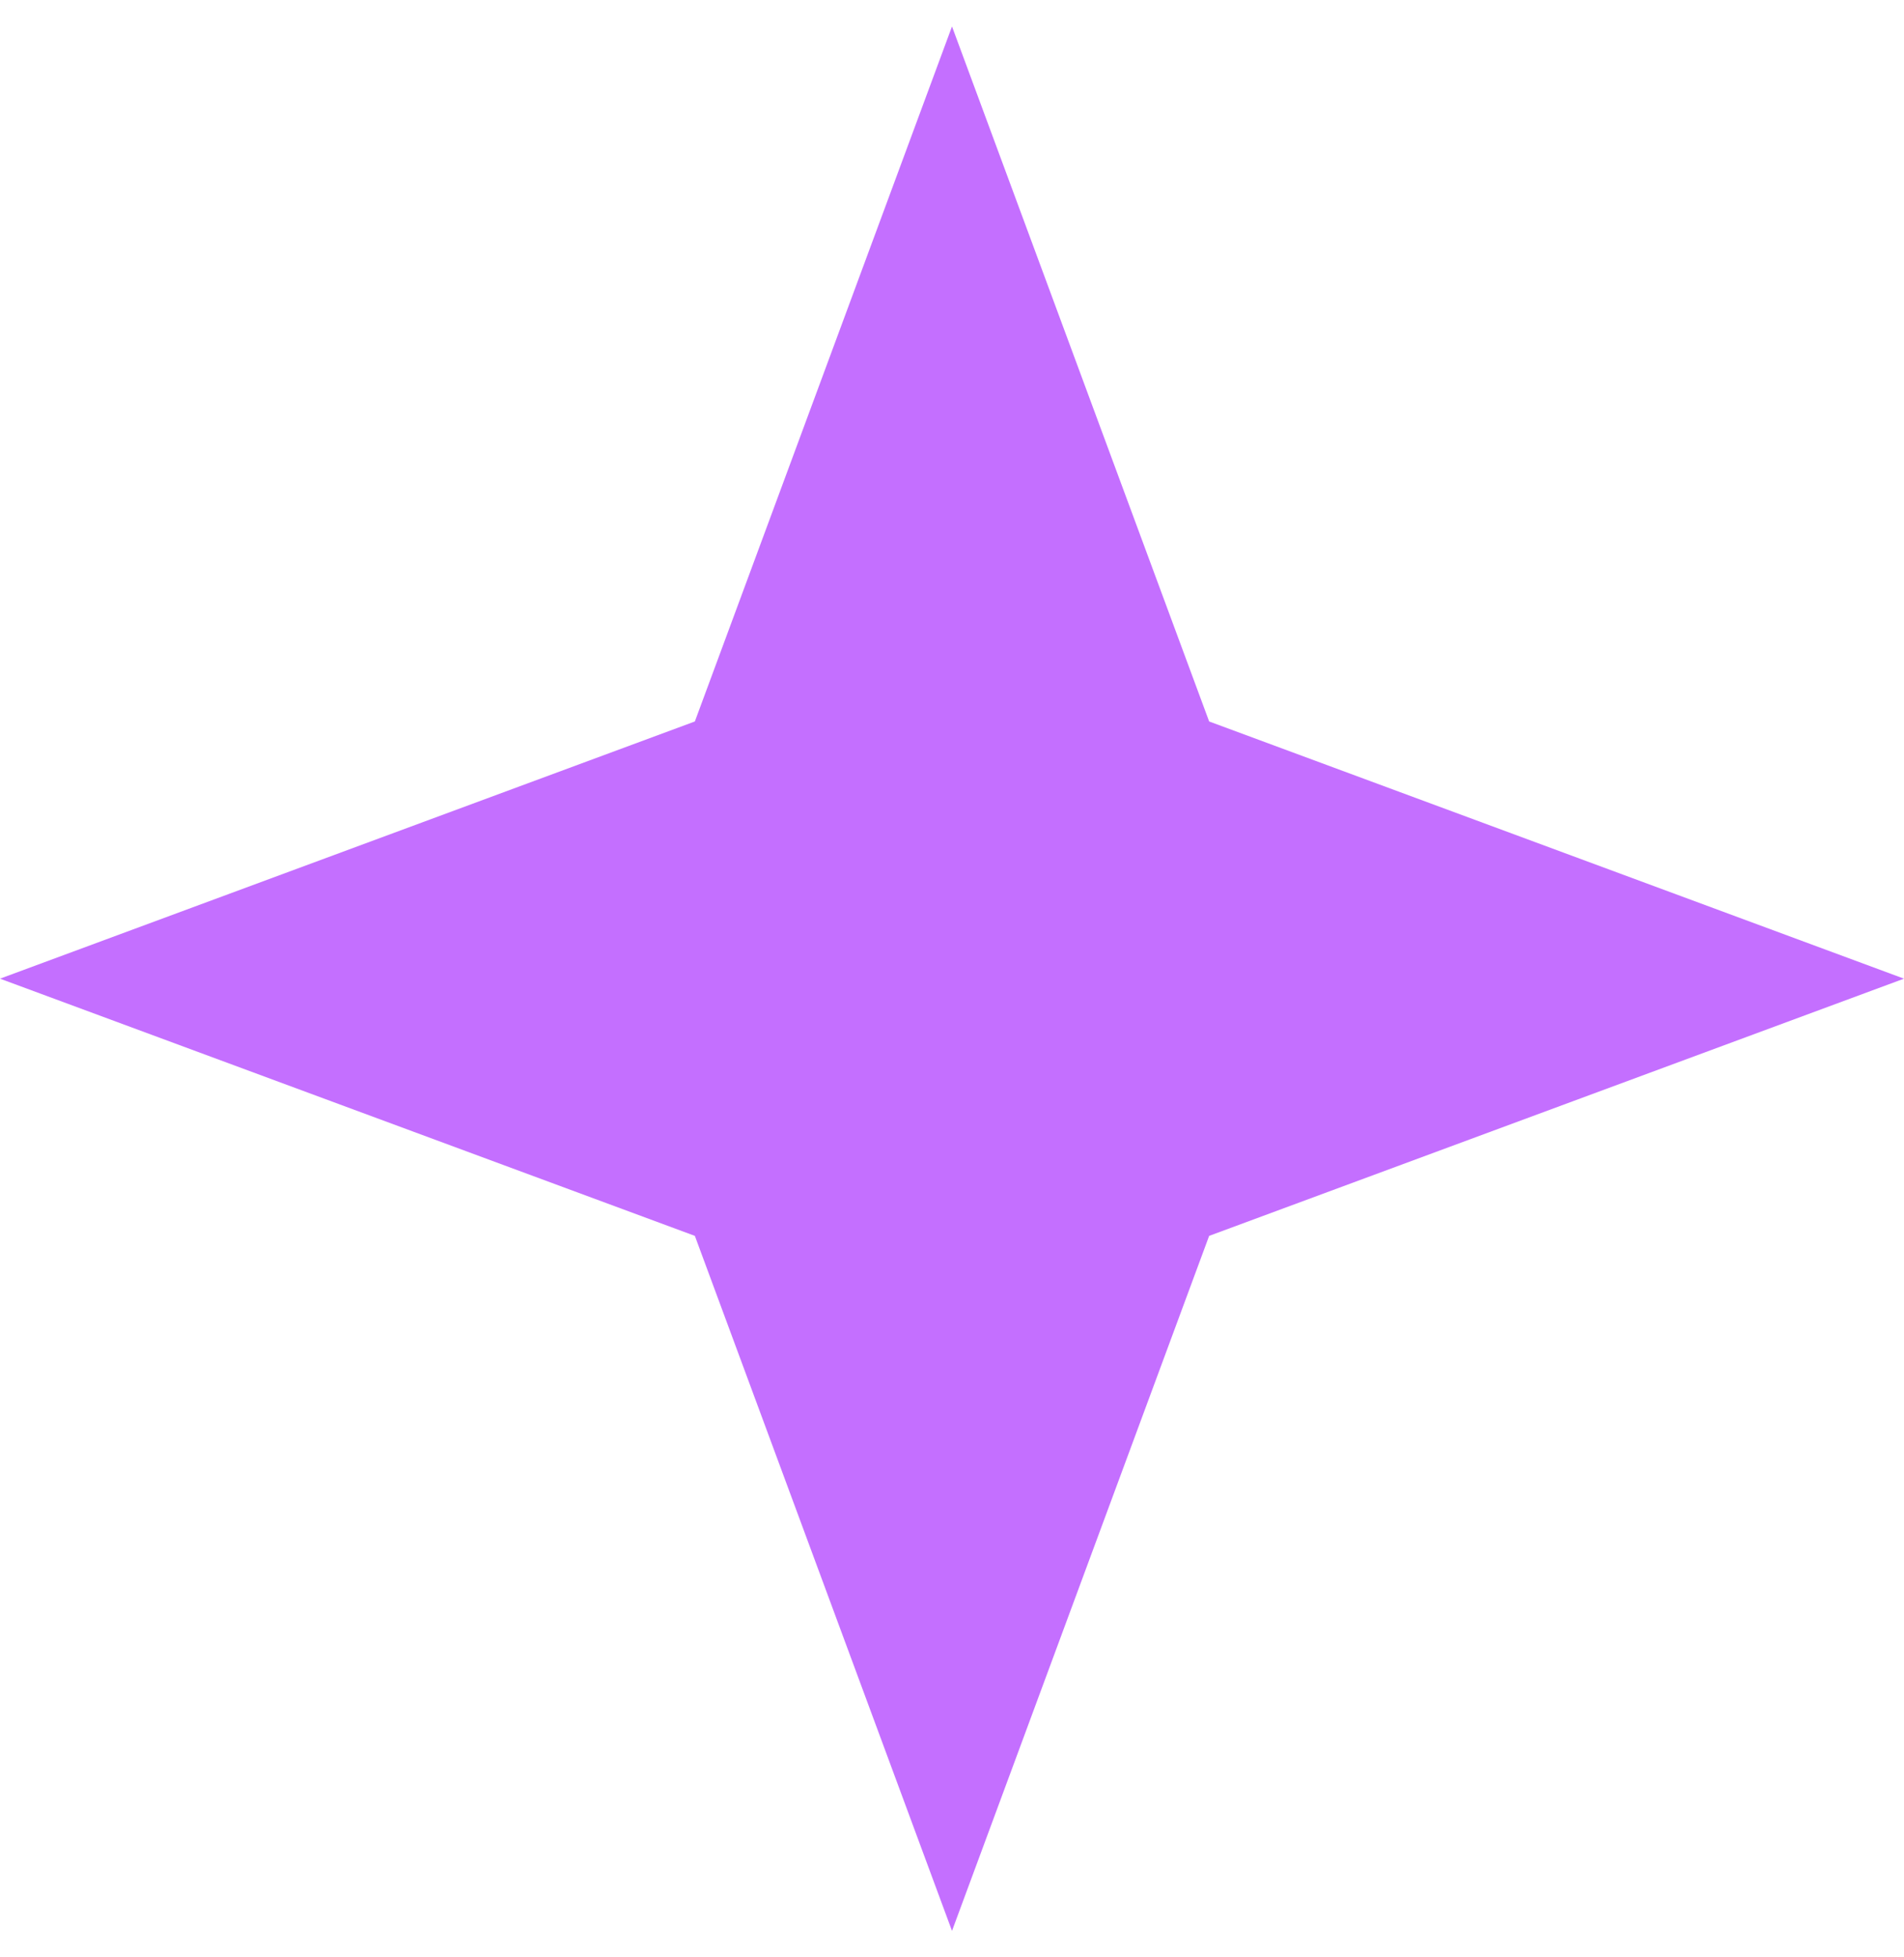
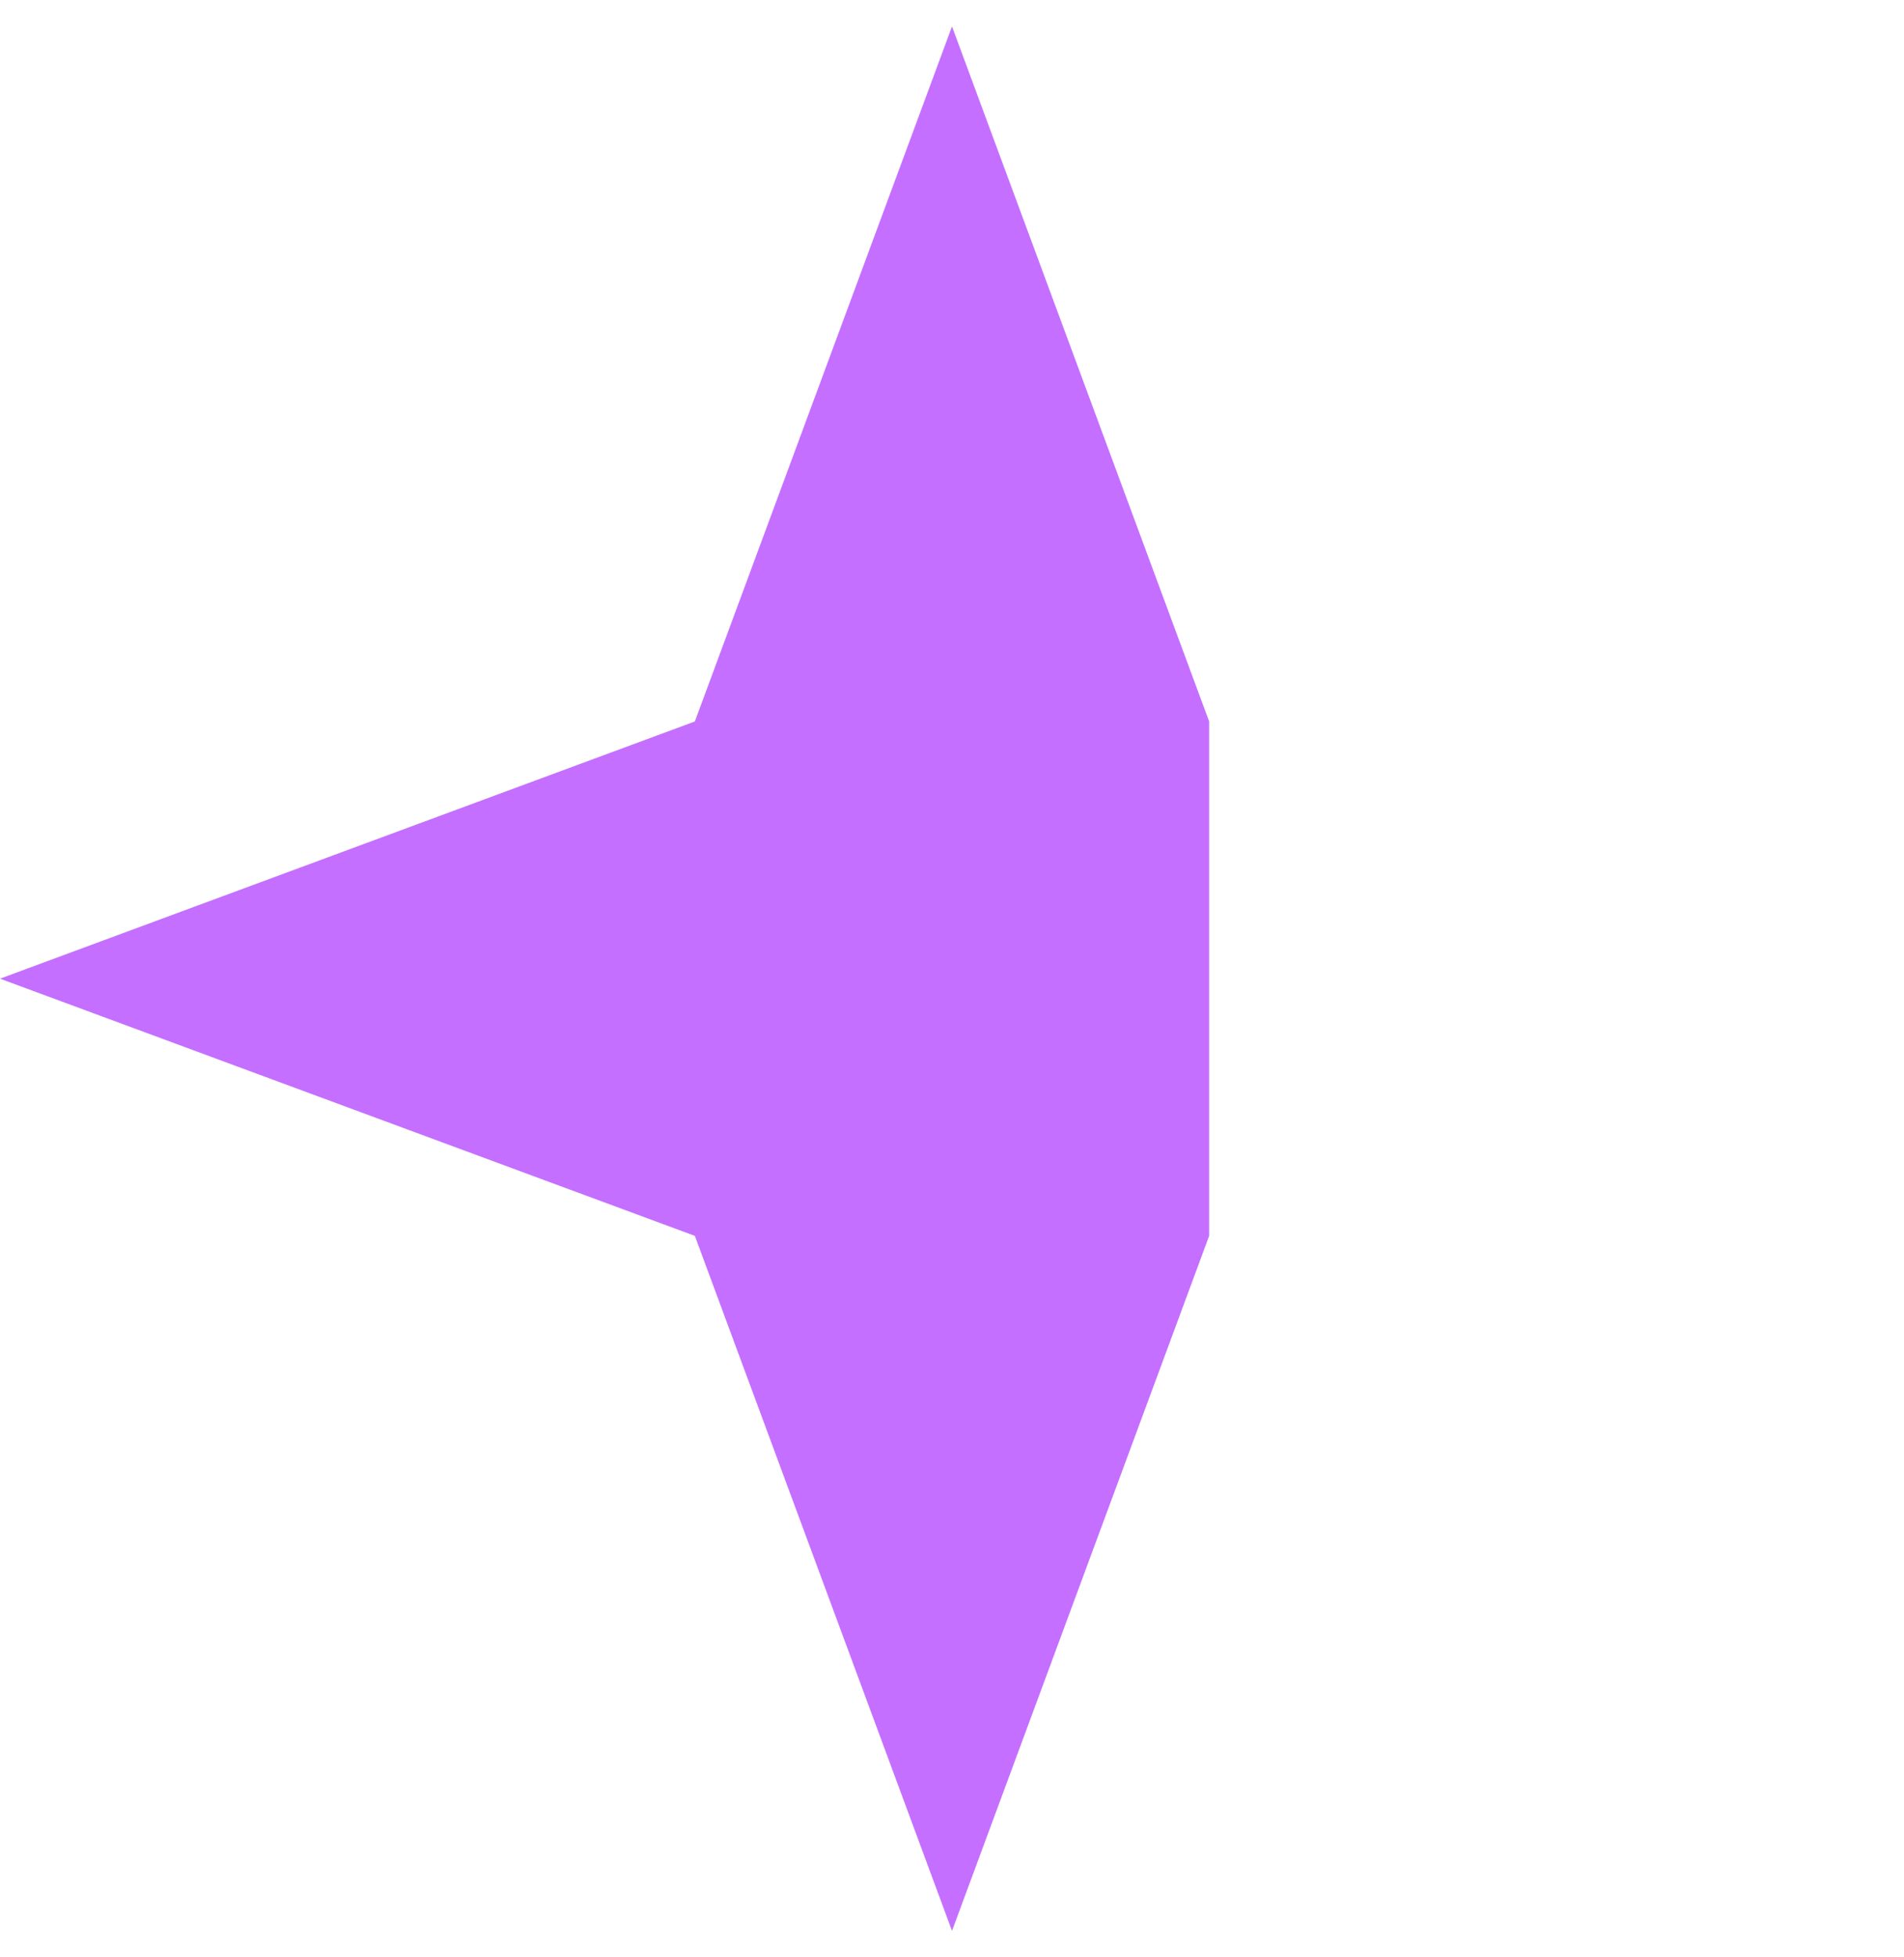
<svg xmlns="http://www.w3.org/2000/svg" width="36" height="37" viewBox="0 0 36 37" fill="none">
-   <path id="Star 7" d="M18 0.5L22.862 13.638L36 18.5L22.862 23.362L18 36.5L13.138 23.362L0 18.5L13.138 13.638L18 0.5Z" fill="#C46FFF" />
+   <path id="Star 7" d="M18 0.5L22.862 13.638L22.862 23.362L18 36.5L13.138 23.362L0 18.5L13.138 13.638L18 0.5Z" fill="#C46FFF" />
</svg>